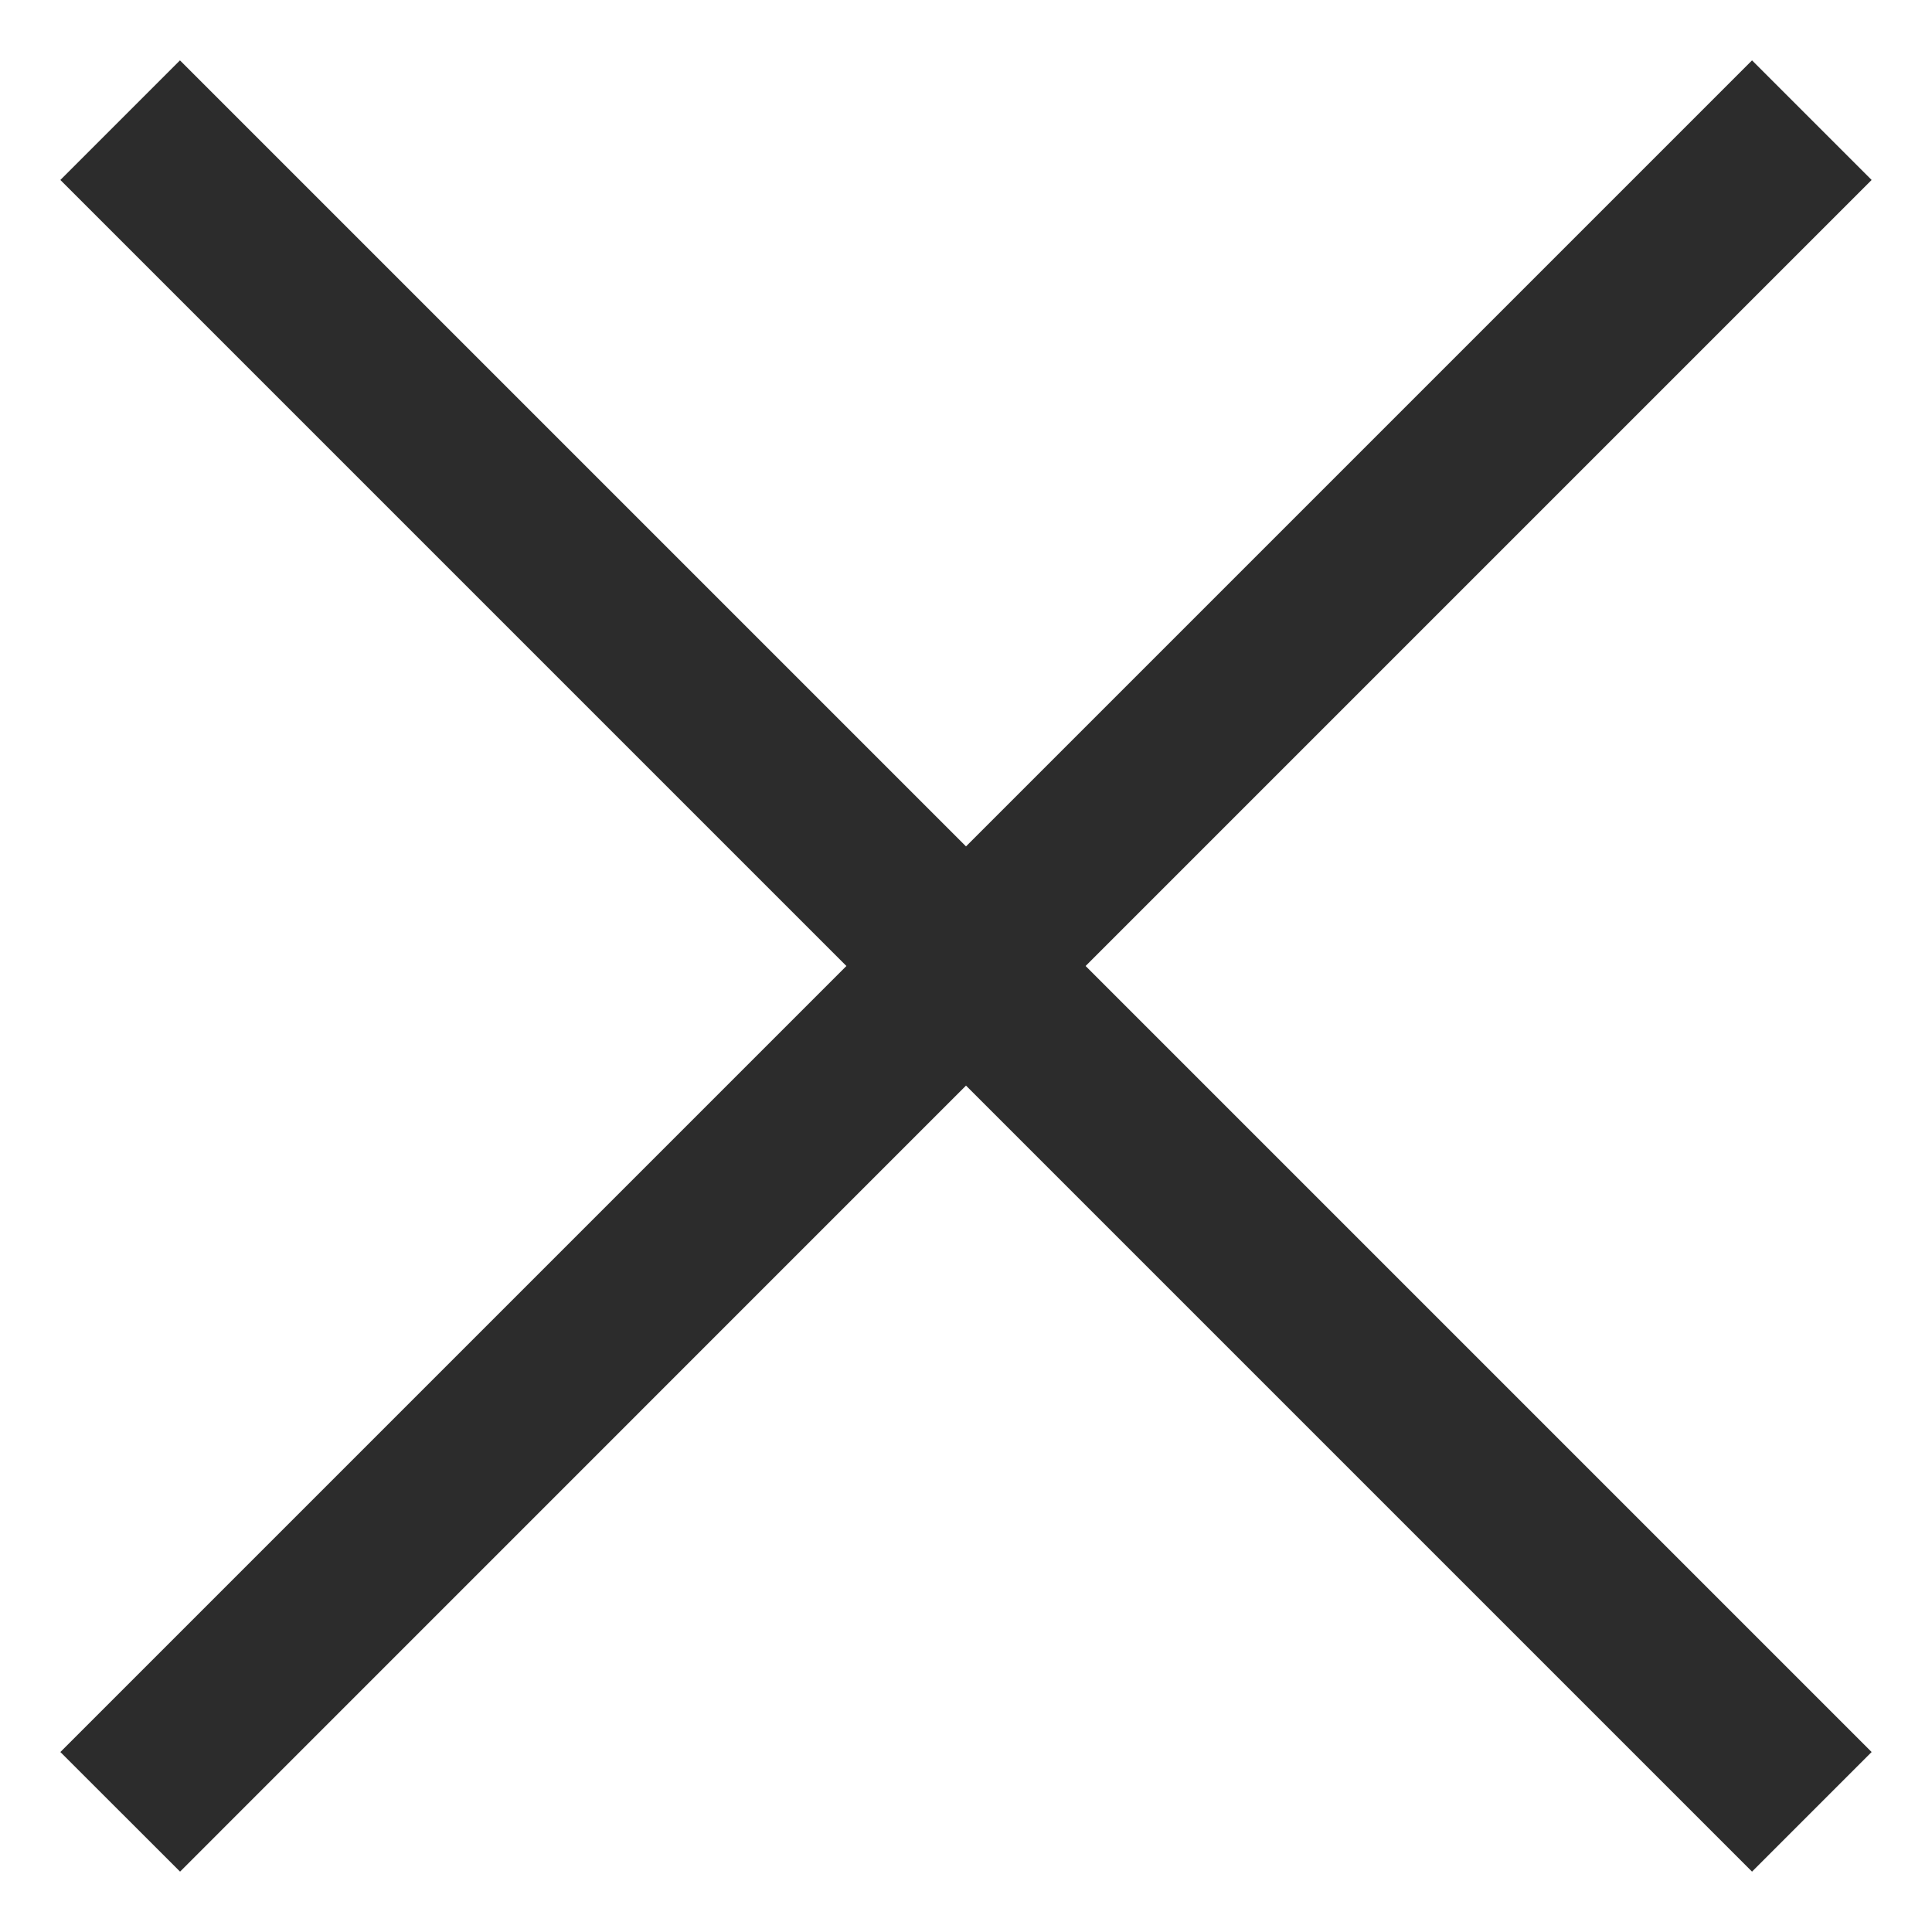
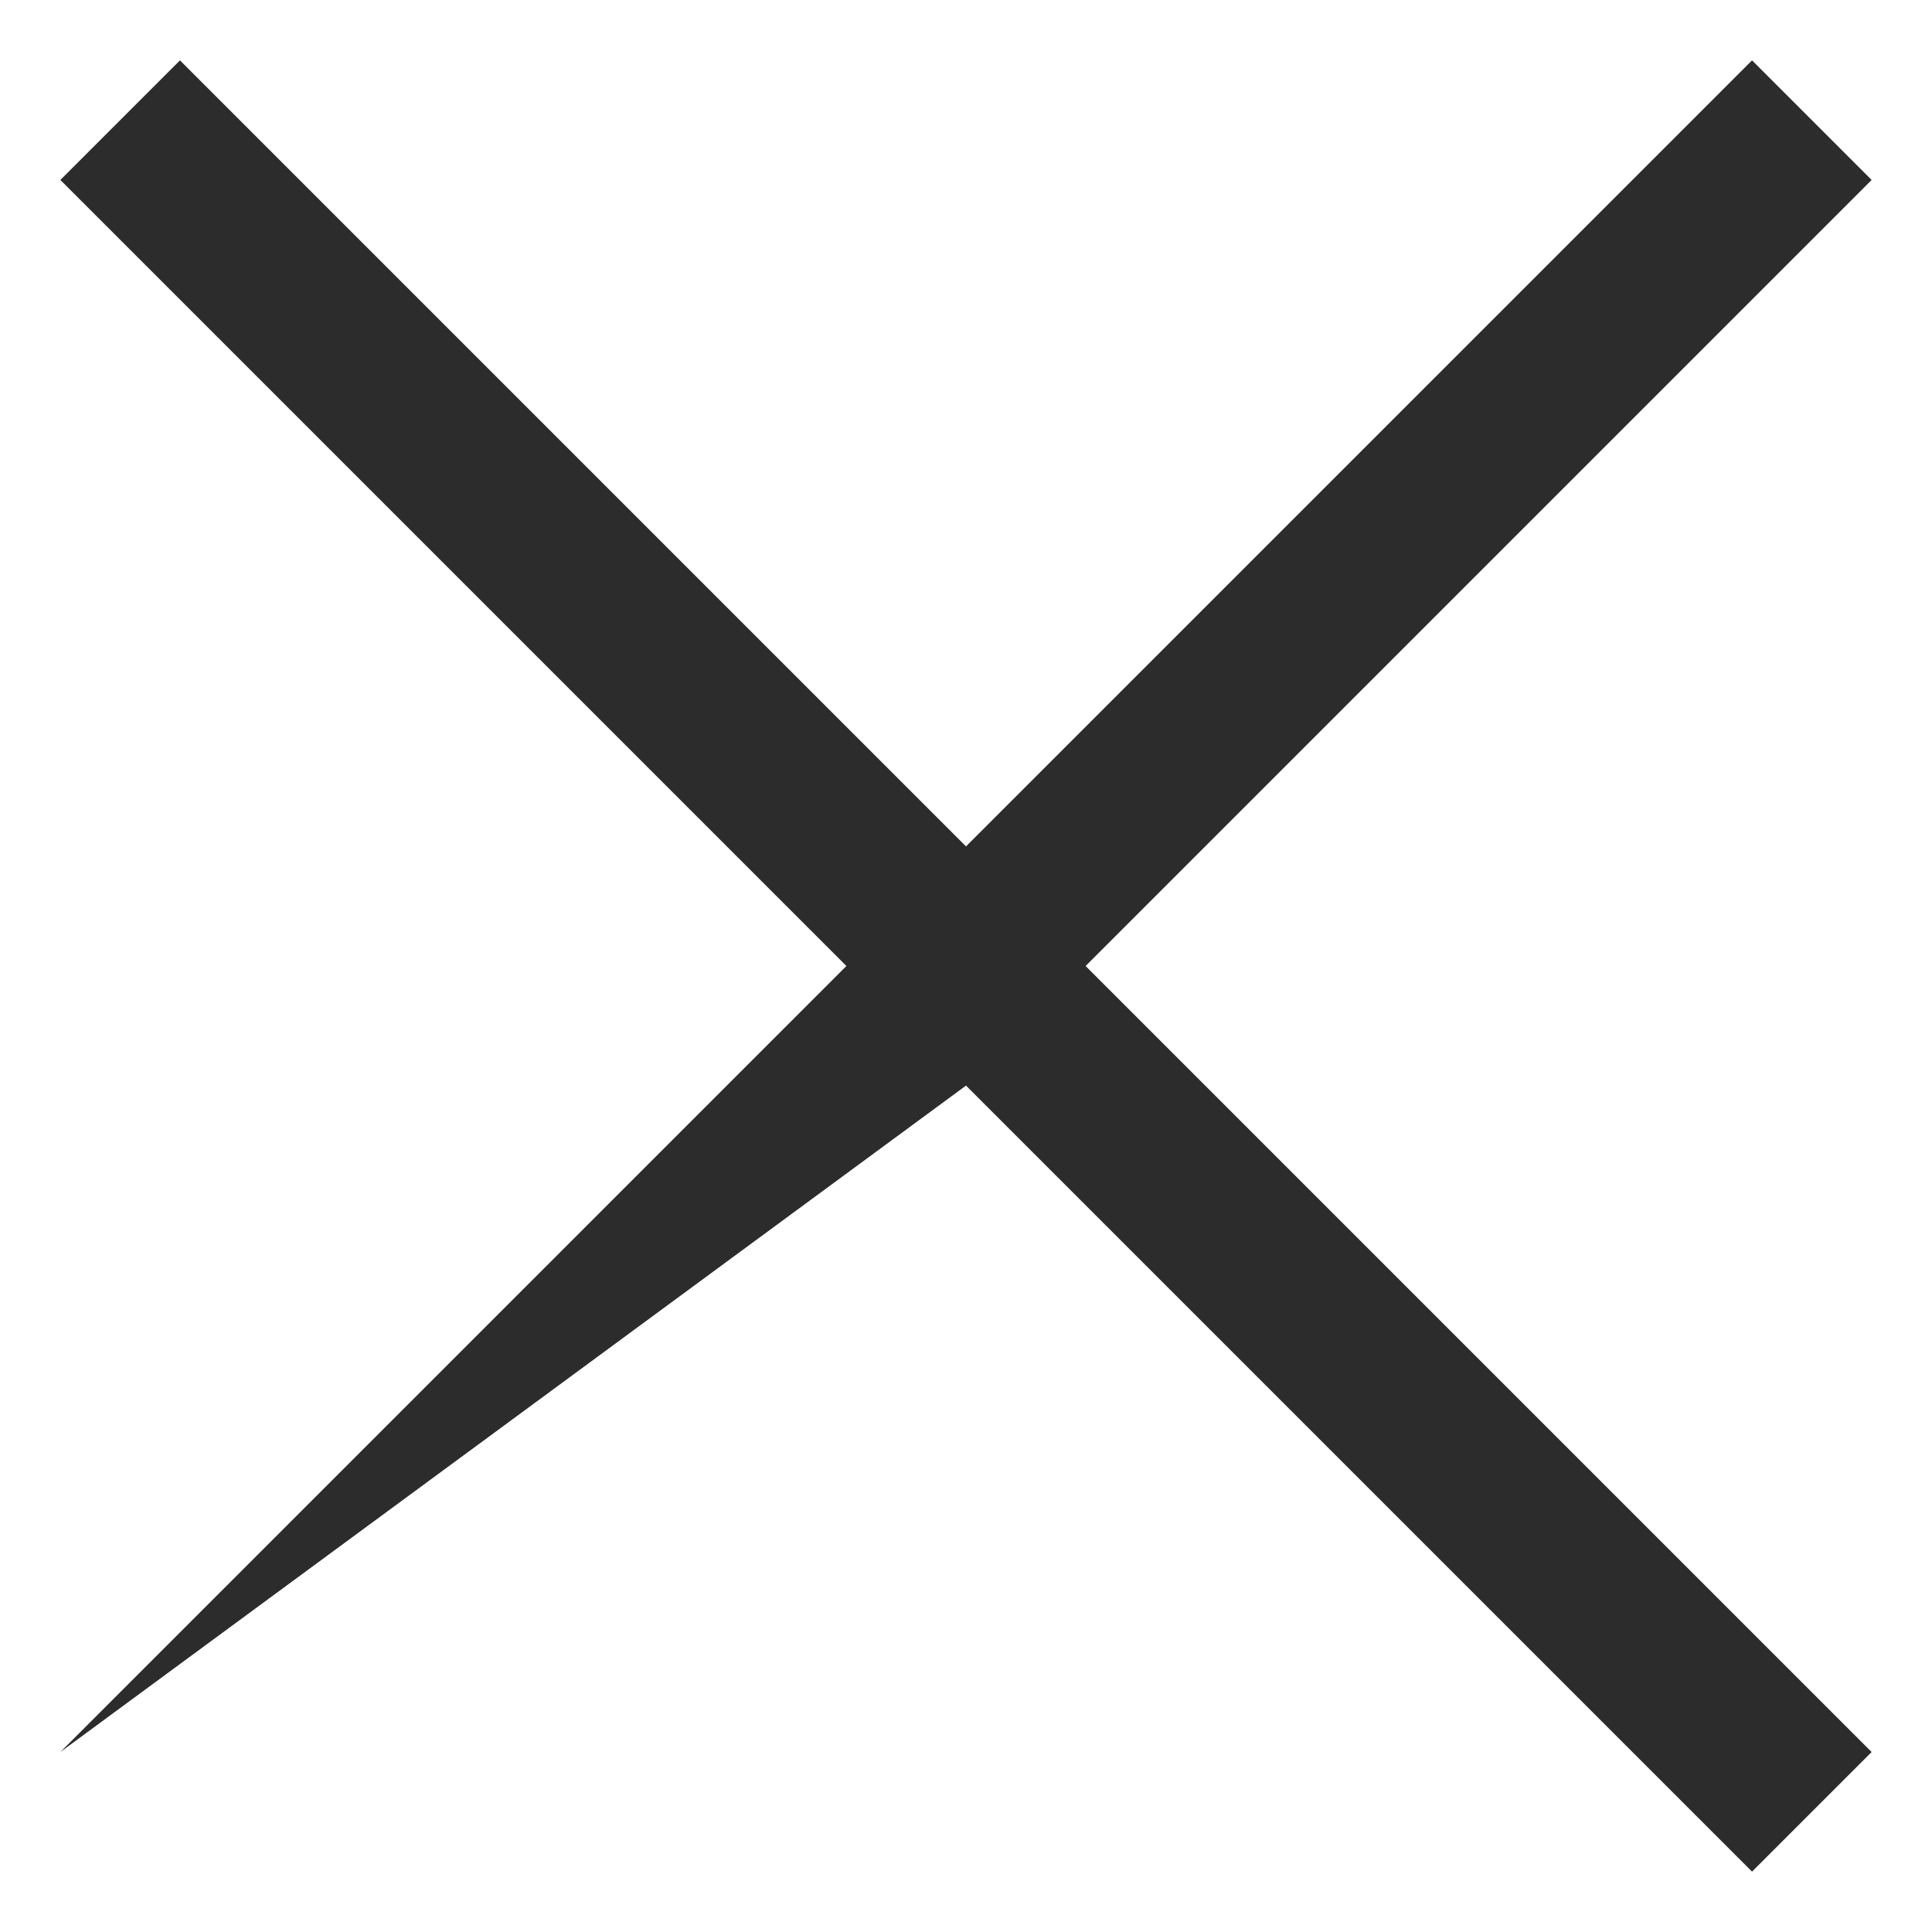
<svg xmlns="http://www.w3.org/2000/svg" width="20" height="20" viewBox="0 0 20 20" fill="none">
-   <path d="M11.238 10L19.375 1.863L18.137 0.625L10 8.762L1.863 0.625L0.625 1.863L8.762 10L0.625 18.137L1.864 19.375L10 11.238L18.137 19.375L19.375 18.137L11.238 10Z" fill="#2C2C2C" />
+   <path d="M11.238 10L19.375 1.863L18.137 0.625L10 8.762L1.863 0.625L0.625 1.863L8.762 10L0.625 18.137L10 11.238L18.137 19.375L19.375 18.137L11.238 10Z" fill="#2C2C2C" />
</svg>